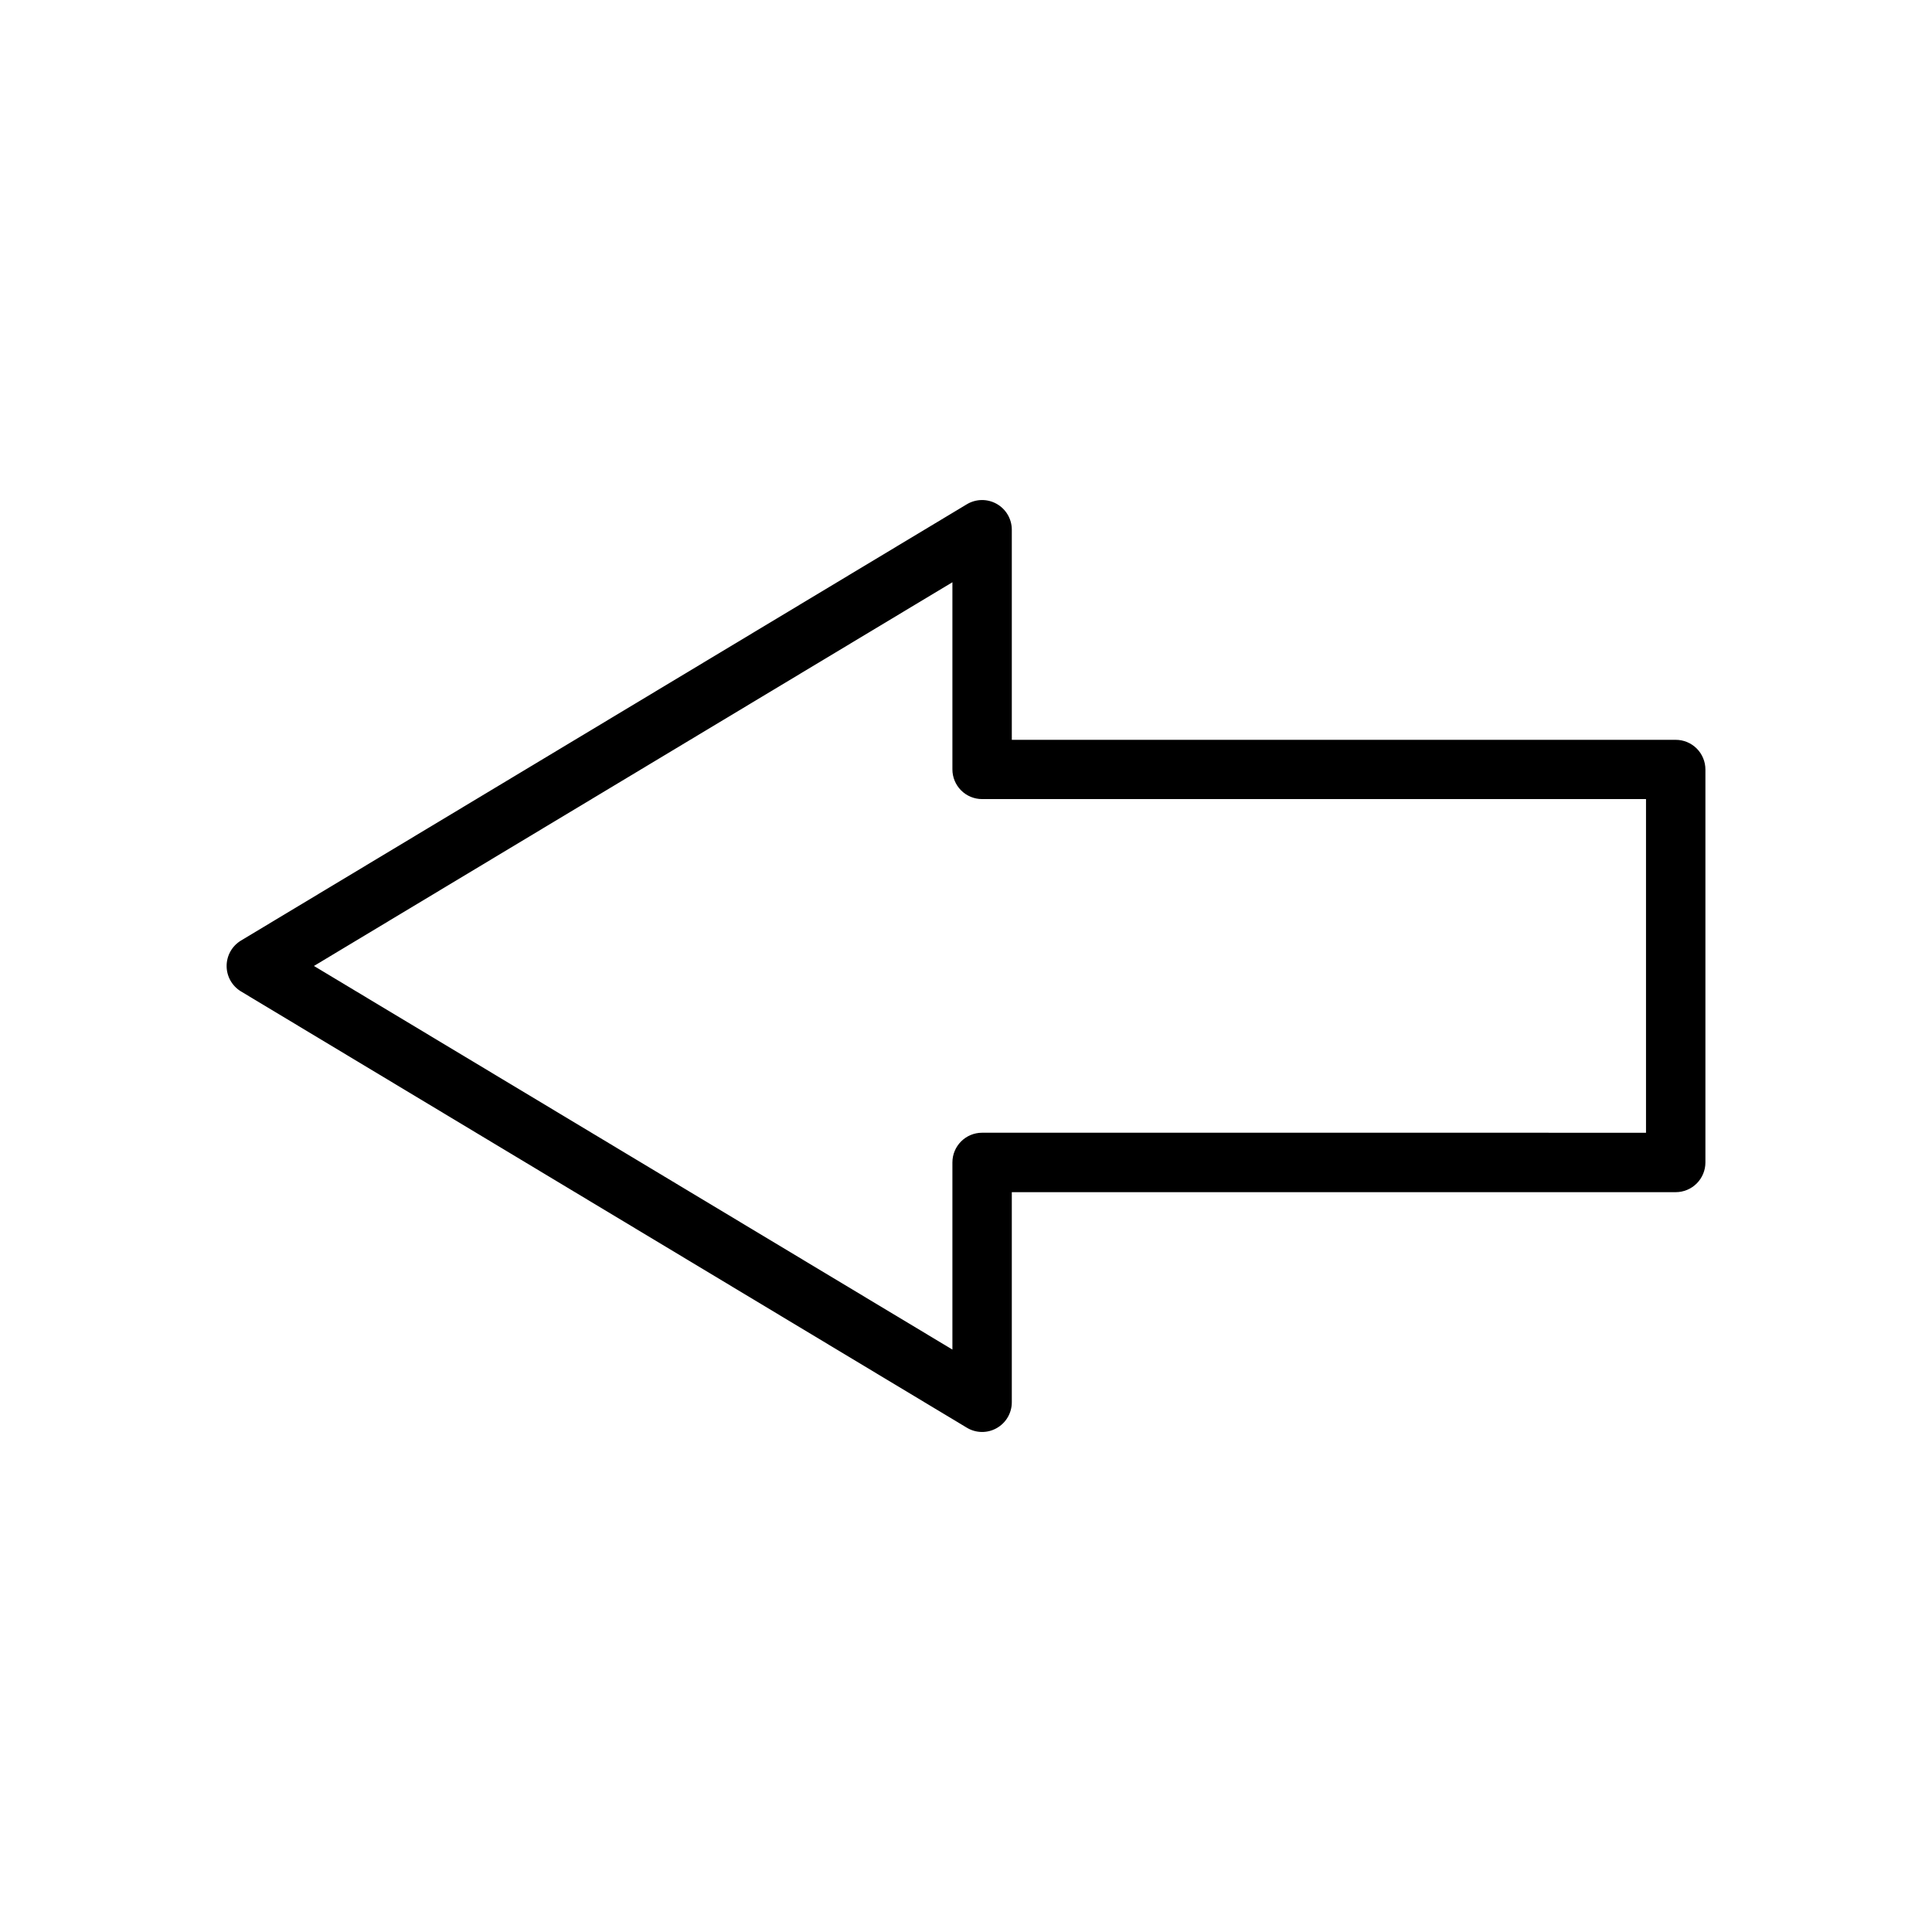
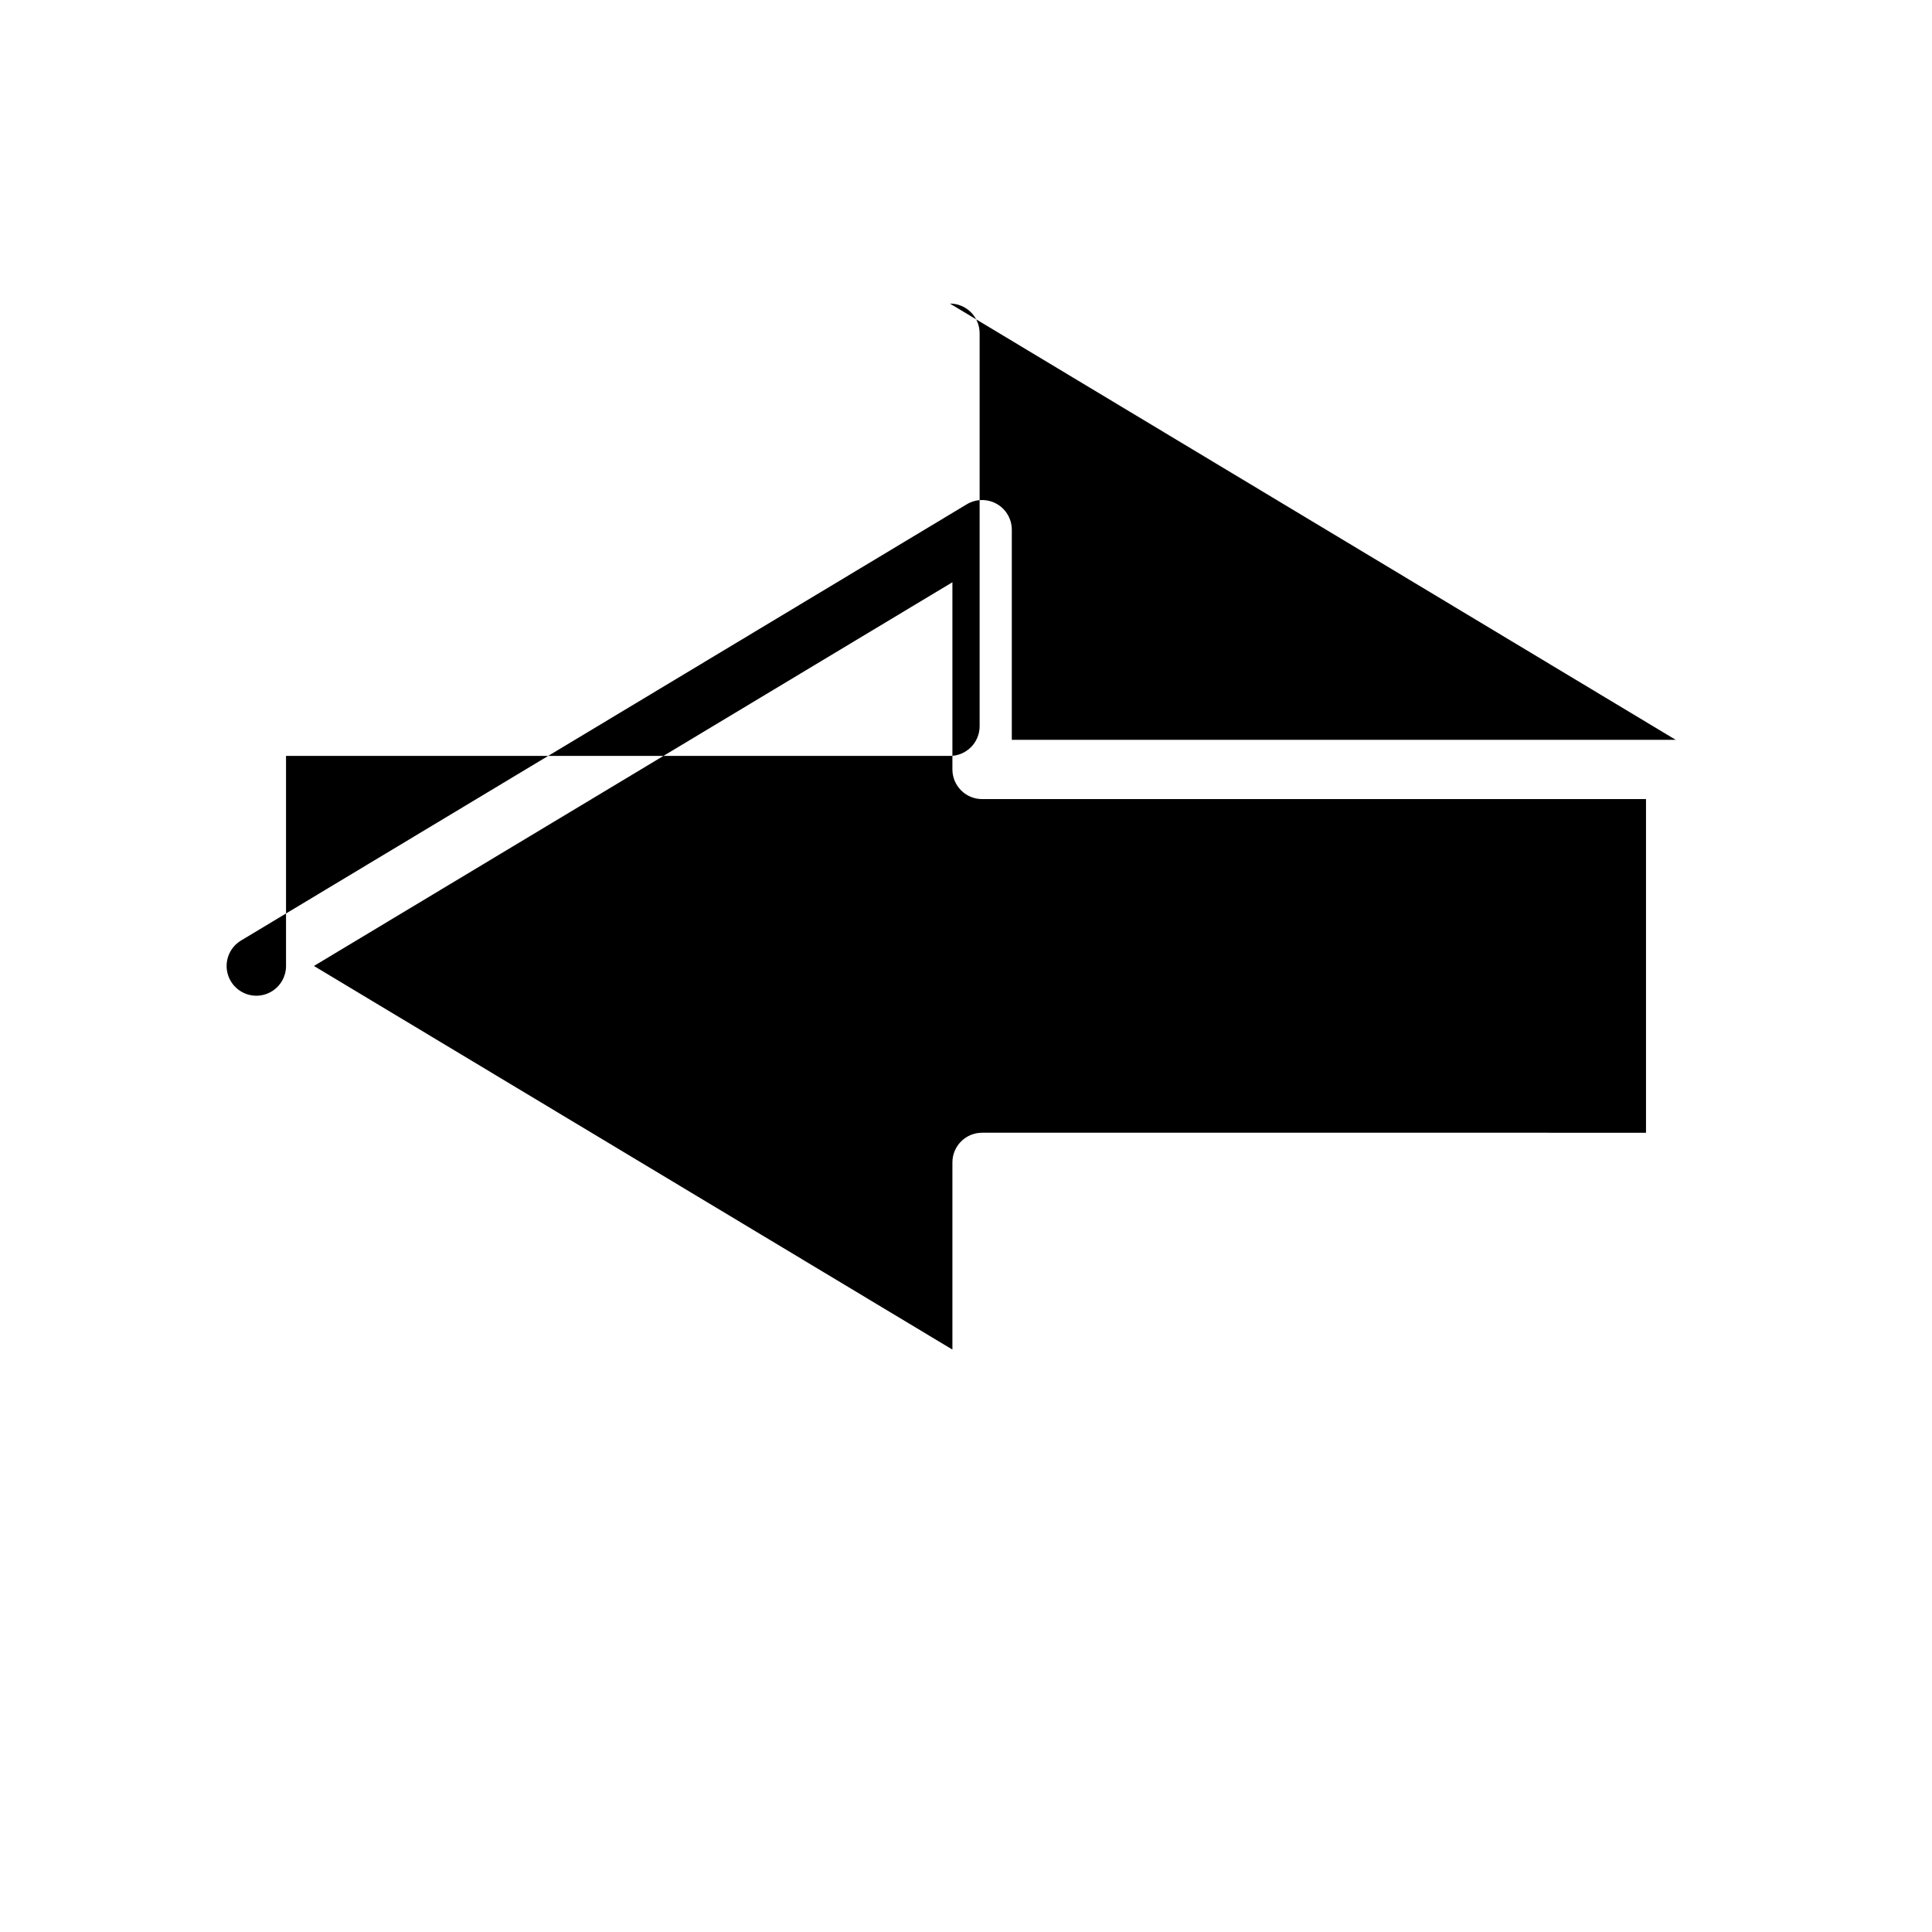
<svg xmlns="http://www.w3.org/2000/svg" fill="#000000" width="800px" height="800px" version="1.1" viewBox="144 144 512 512">
-   <path d="m588.08 340.06h-175.94v-55.68c-0.004-2.836-1.531-5.449-4-6.844-2.469-1.395-5.496-1.355-7.926 0.105l-192.34 115.61c-2.367 1.422-3.816 3.981-3.816 6.746 0 2.762 1.449 5.32 3.816 6.746l192.34 115.61c2.426 1.473 5.461 1.516 7.926 0.113 2.473-1.398 4-4.012 4-6.852v-55.676h175.94c2.086 0 4.09-0.832 5.566-2.309 1.477-1.477 2.305-3.477 2.305-5.566v-104.13c0-2.09-0.828-4.09-2.305-5.566-1.477-1.477-3.481-2.305-5.566-2.305zm-7.871 104.13-175.94-0.004c-4.348 0-7.871 3.523-7.871 7.871v49.594l-169.2-101.66 169.2-101.69v49.594c0 2.086 0.828 4.09 2.305 5.566 1.477 1.477 3.477 2.305 5.566 2.305h175.94z" />
+   <path d="m588.08 340.06h-175.94v-55.68c-0.004-2.836-1.531-5.449-4-6.844-2.469-1.395-5.496-1.355-7.926 0.105l-192.34 115.61c-2.367 1.422-3.816 3.981-3.816 6.746 0 2.762 1.449 5.32 3.816 6.746c2.426 1.473 5.461 1.516 7.926 0.113 2.473-1.398 4-4.012 4-6.852v-55.676h175.94c2.086 0 4.09-0.832 5.566-2.309 1.477-1.477 2.305-3.477 2.305-5.566v-104.13c0-2.09-0.828-4.09-2.305-5.566-1.477-1.477-3.481-2.305-5.566-2.305zm-7.871 104.13-175.94-0.004c-4.348 0-7.871 3.523-7.871 7.871v49.594l-169.2-101.66 169.2-101.69v49.594c0 2.086 0.828 4.09 2.305 5.566 1.477 1.477 3.477 2.305 5.566 2.305h175.94z" />
</svg>